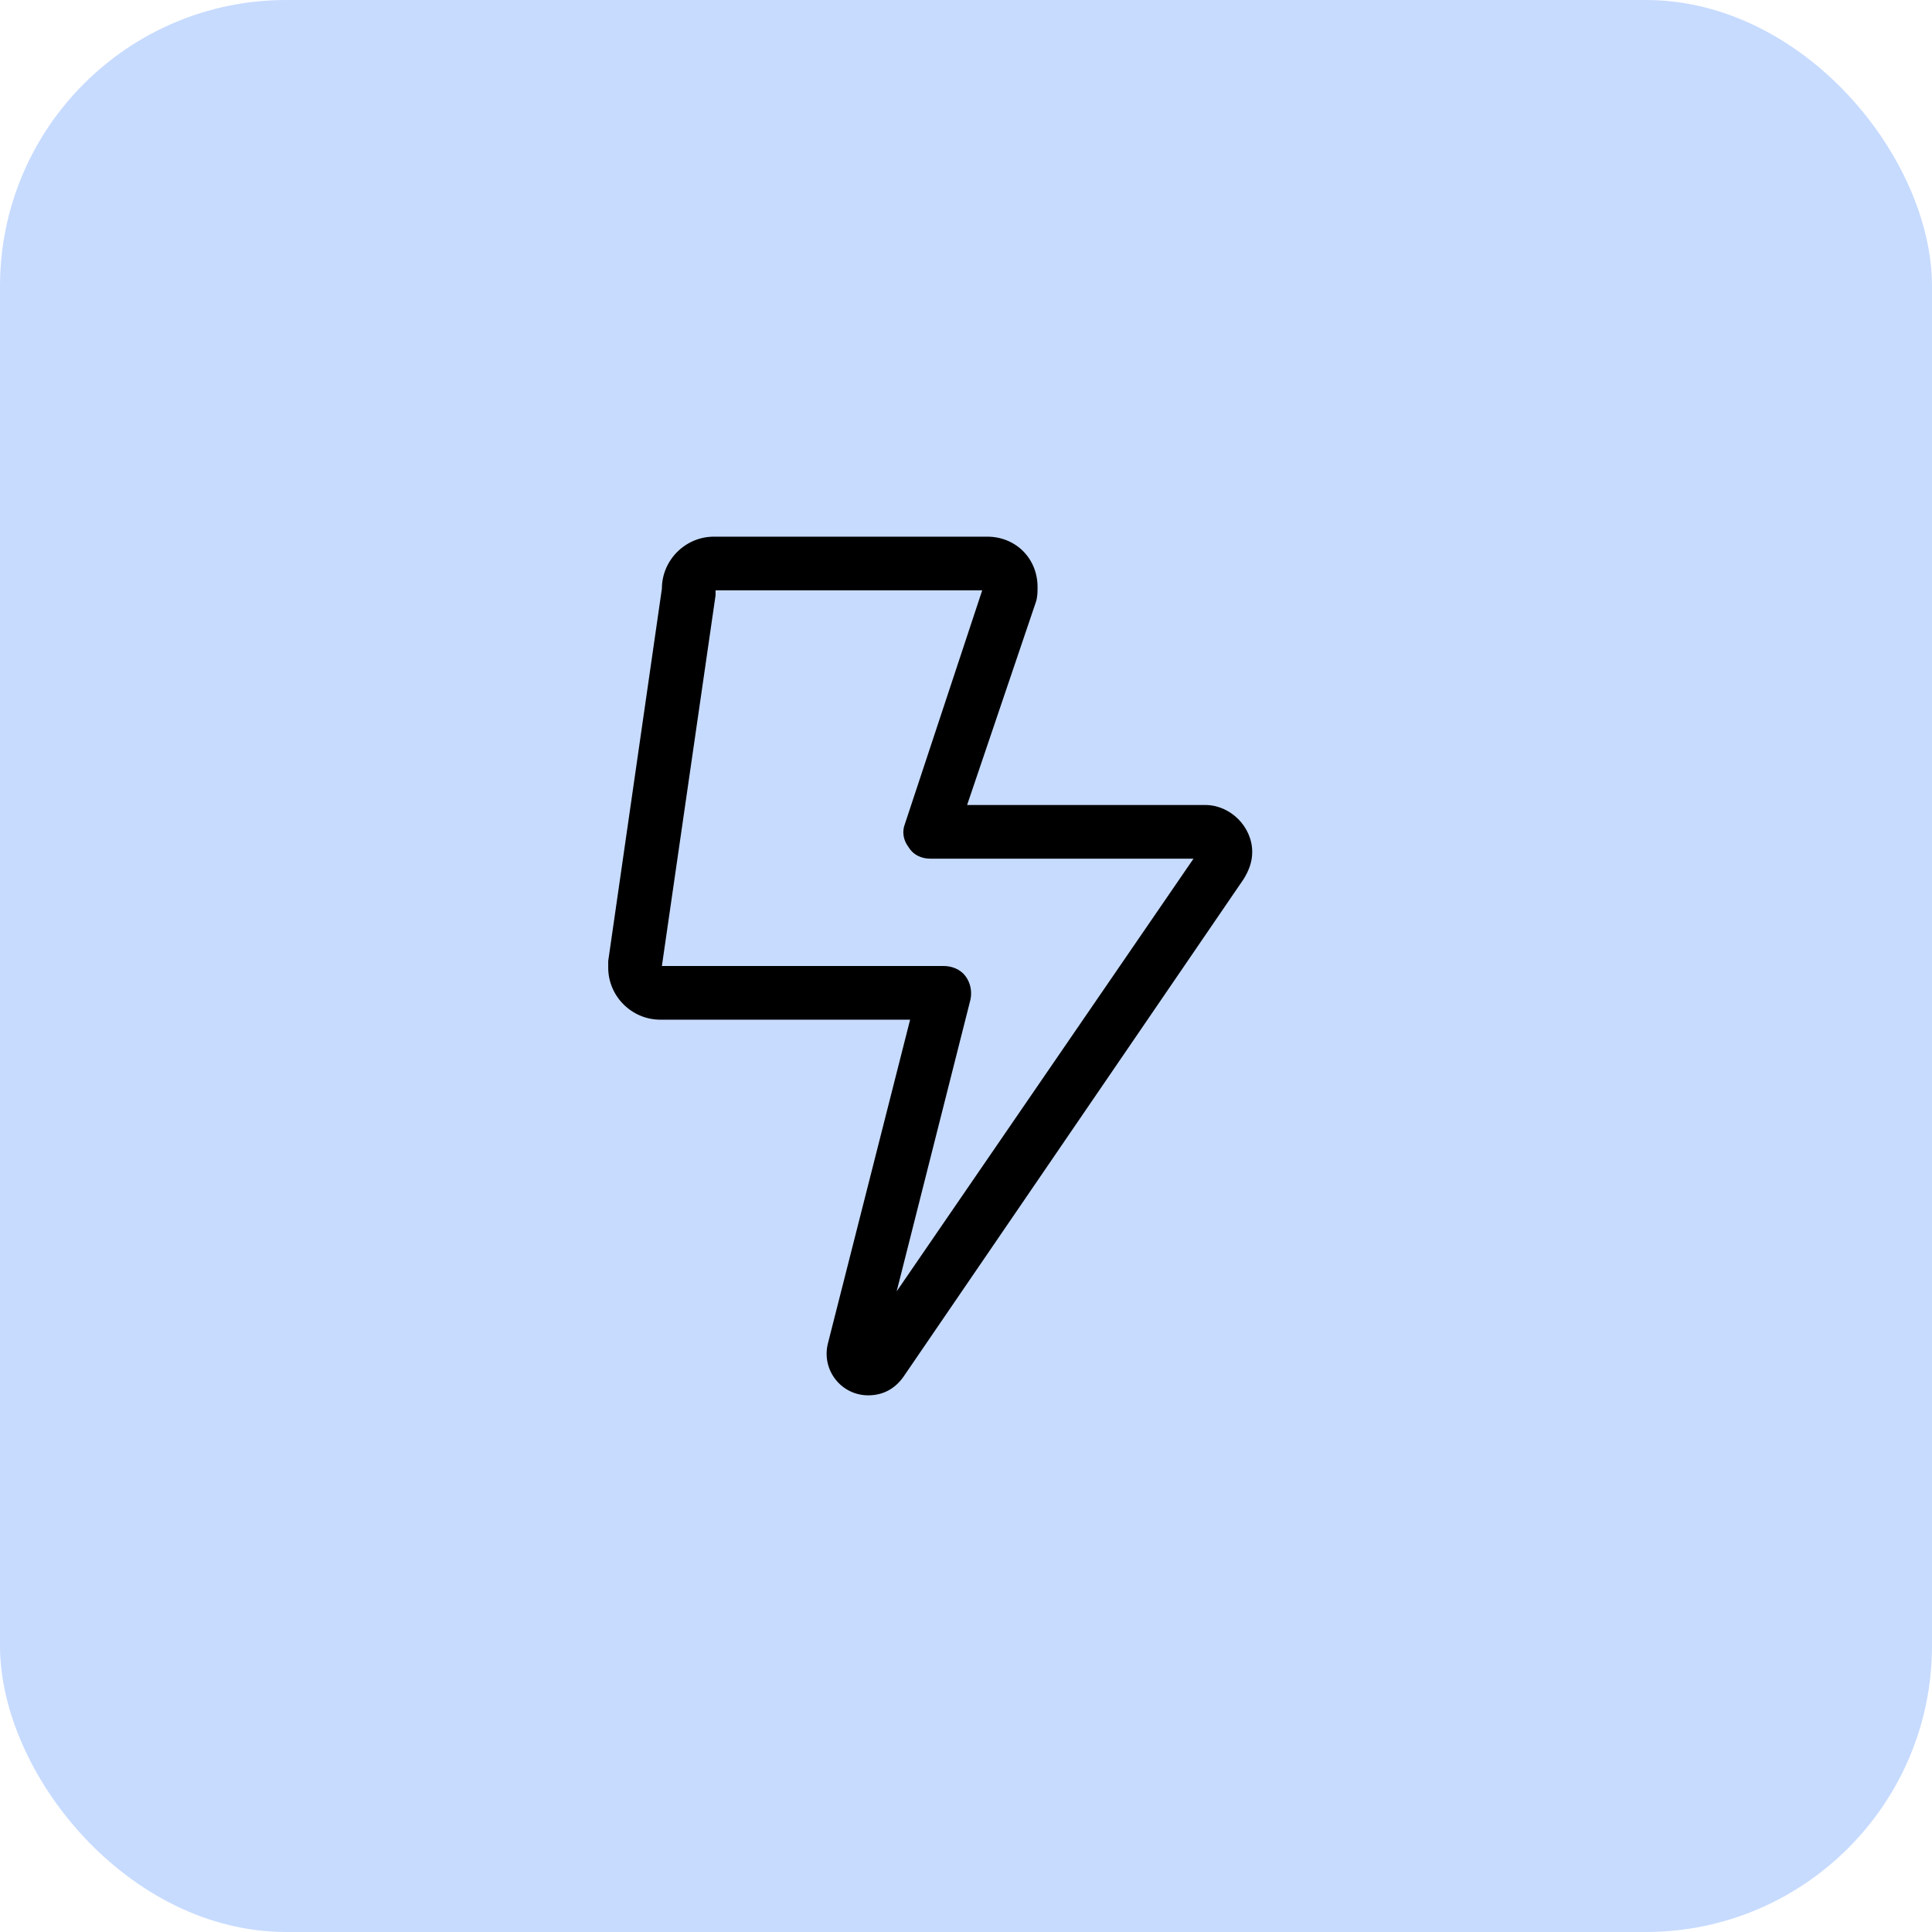
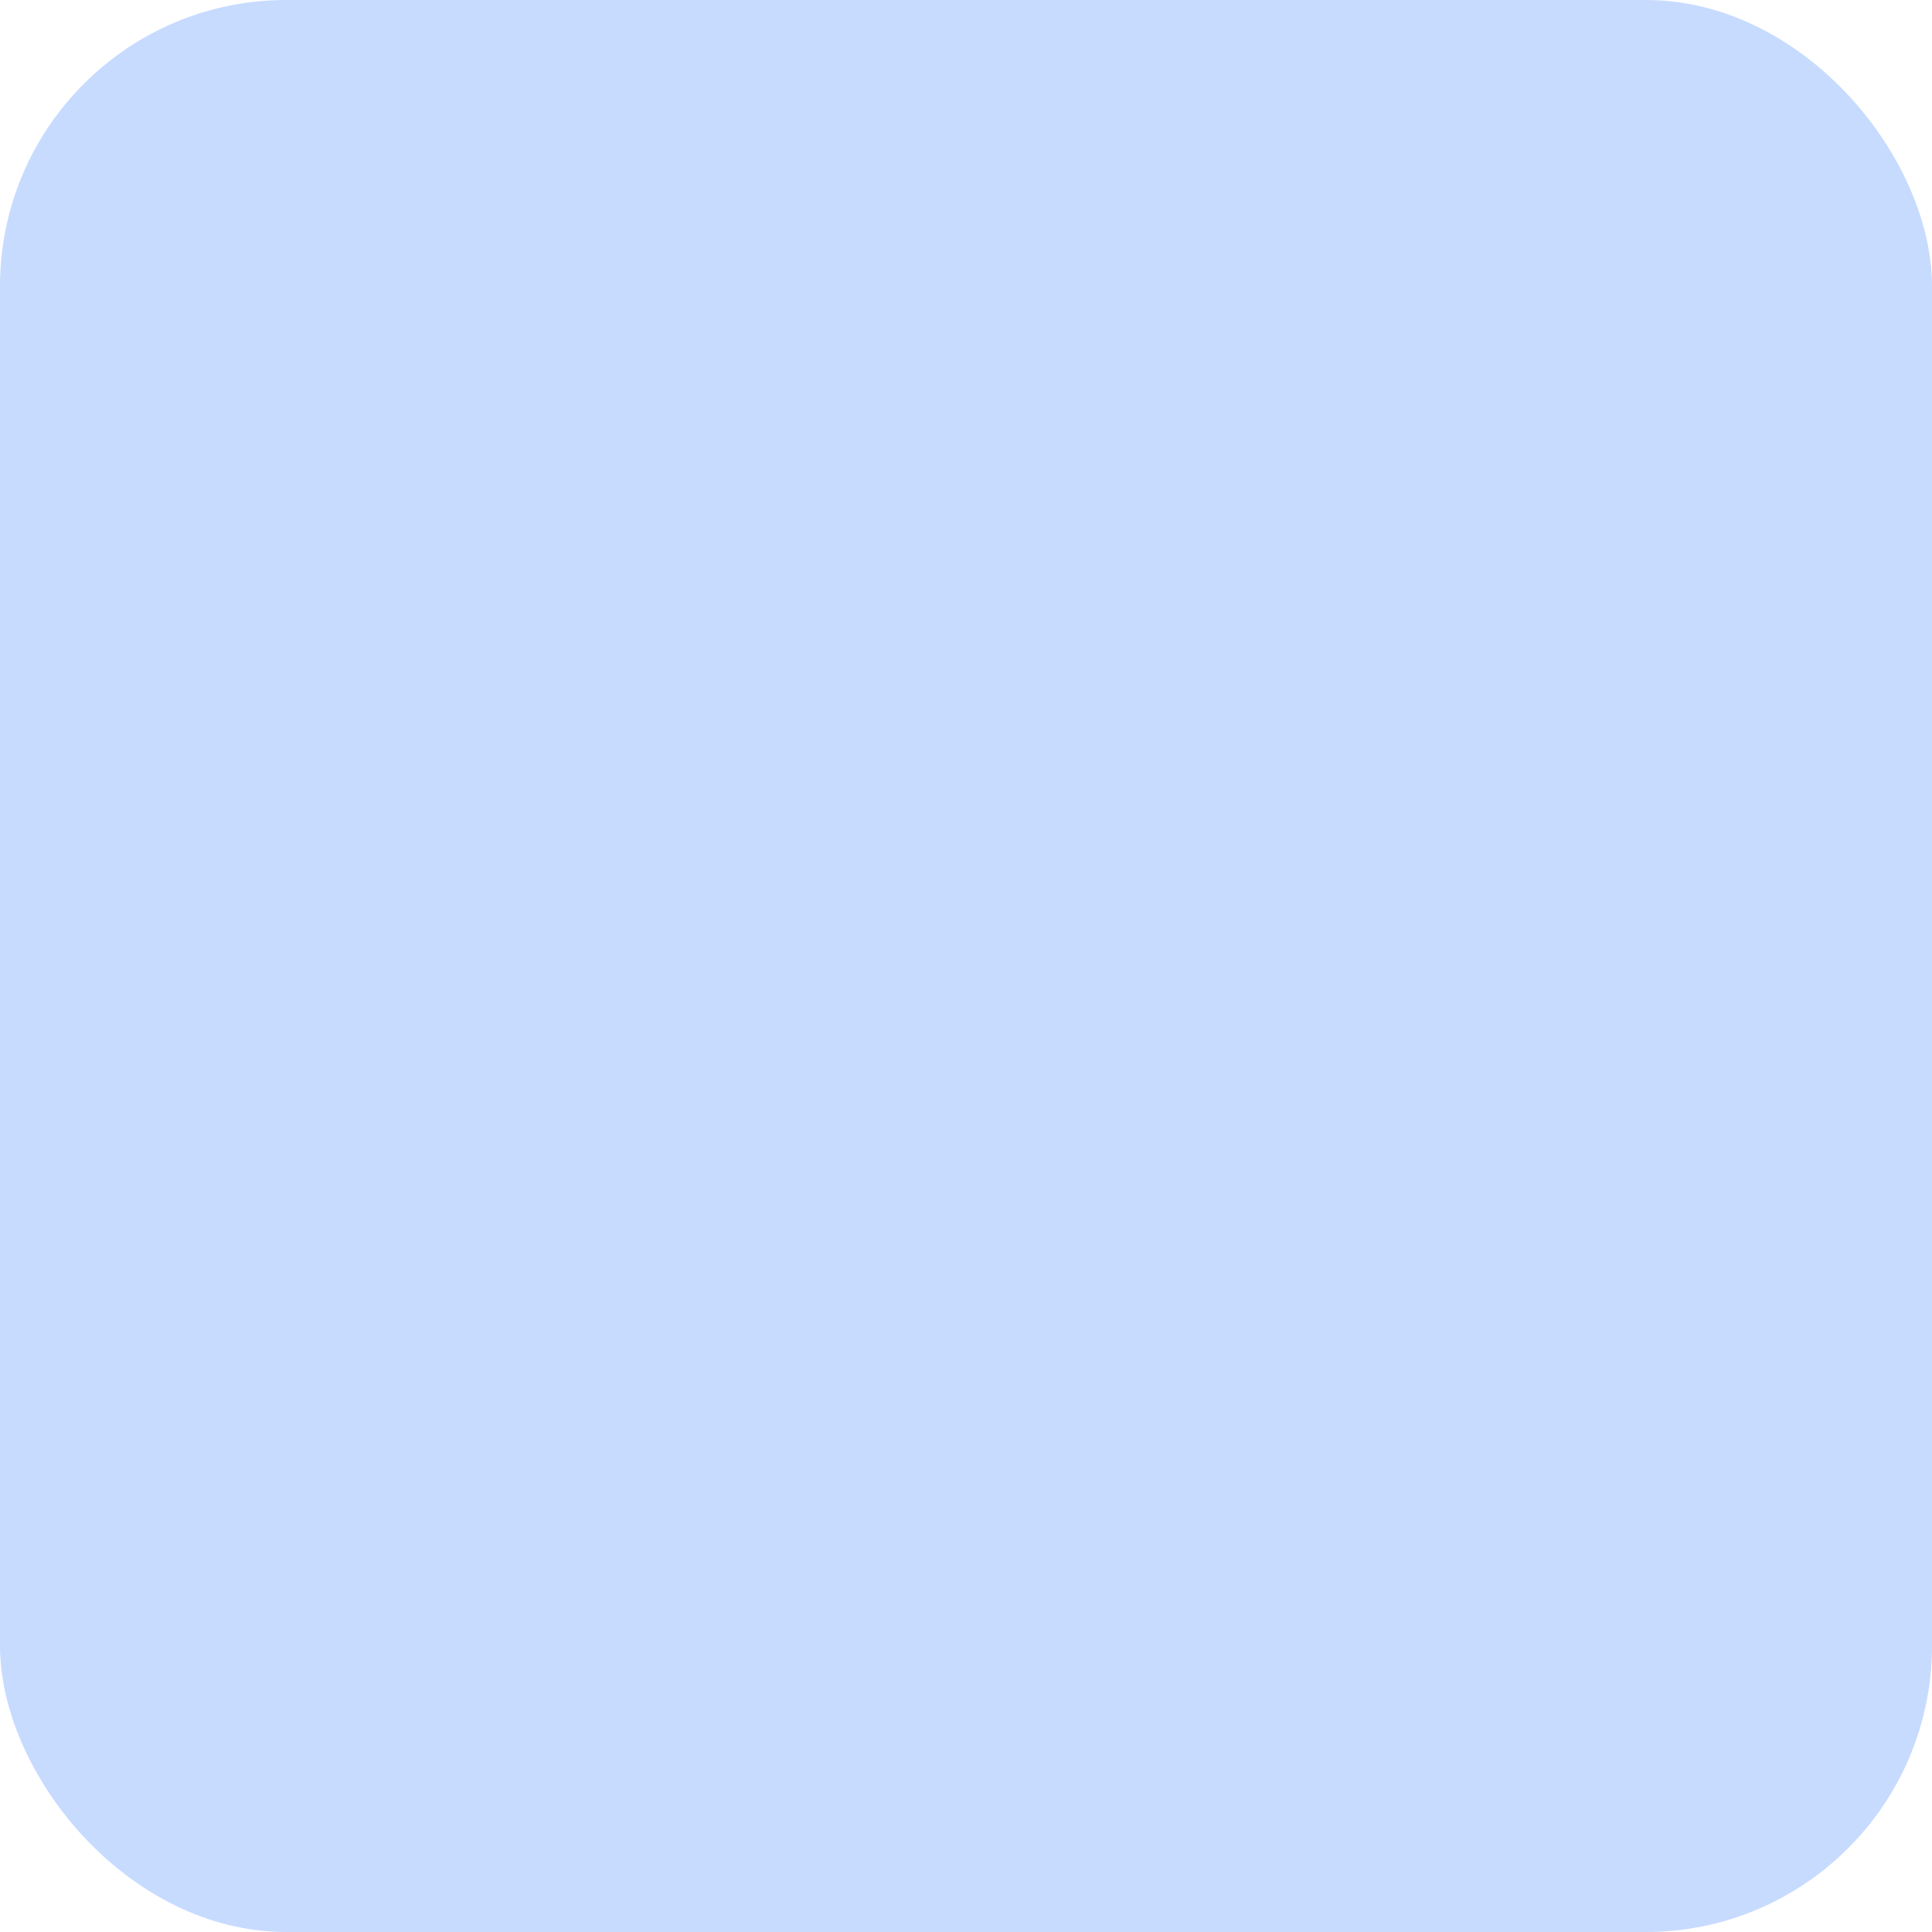
<svg xmlns="http://www.w3.org/2000/svg" width="54" height="54" viewBox="0 0 54 54" fill="none">
  <rect width="54" height="54" rx="8" fill="#C7DBFF" />
-   <path d="M18.5 16.453C18.5 15.656 19.156 15 19.953 15H27.594C28.391 15 29 15.609 29 16.406C29 16.547 29 16.688 28.953 16.828L27.031 22.5H33.688C34.391 22.5 35 23.109 35 23.812C35 24.094 34.906 24.328 34.766 24.562L25.25 38.484C25.016 38.812 24.688 39 24.266 39C23.516 39 22.953 38.297 23.141 37.547L25.438 28.5H18.453C17.656 28.5 17 27.844 17 27.047C17 27 17 26.906 17 26.859L18.5 16.453ZM20 16.5C20 16.547 20 16.594 20 16.641L18.5 27H26.375C26.609 27 26.844 27.094 26.984 27.281C27.125 27.469 27.172 27.703 27.125 27.938L25.062 36.094L33.359 24H26C25.766 24 25.531 23.906 25.391 23.672C25.25 23.484 25.203 23.25 25.297 23.016L27.453 16.5H20Z" fill="black" />
</svg>